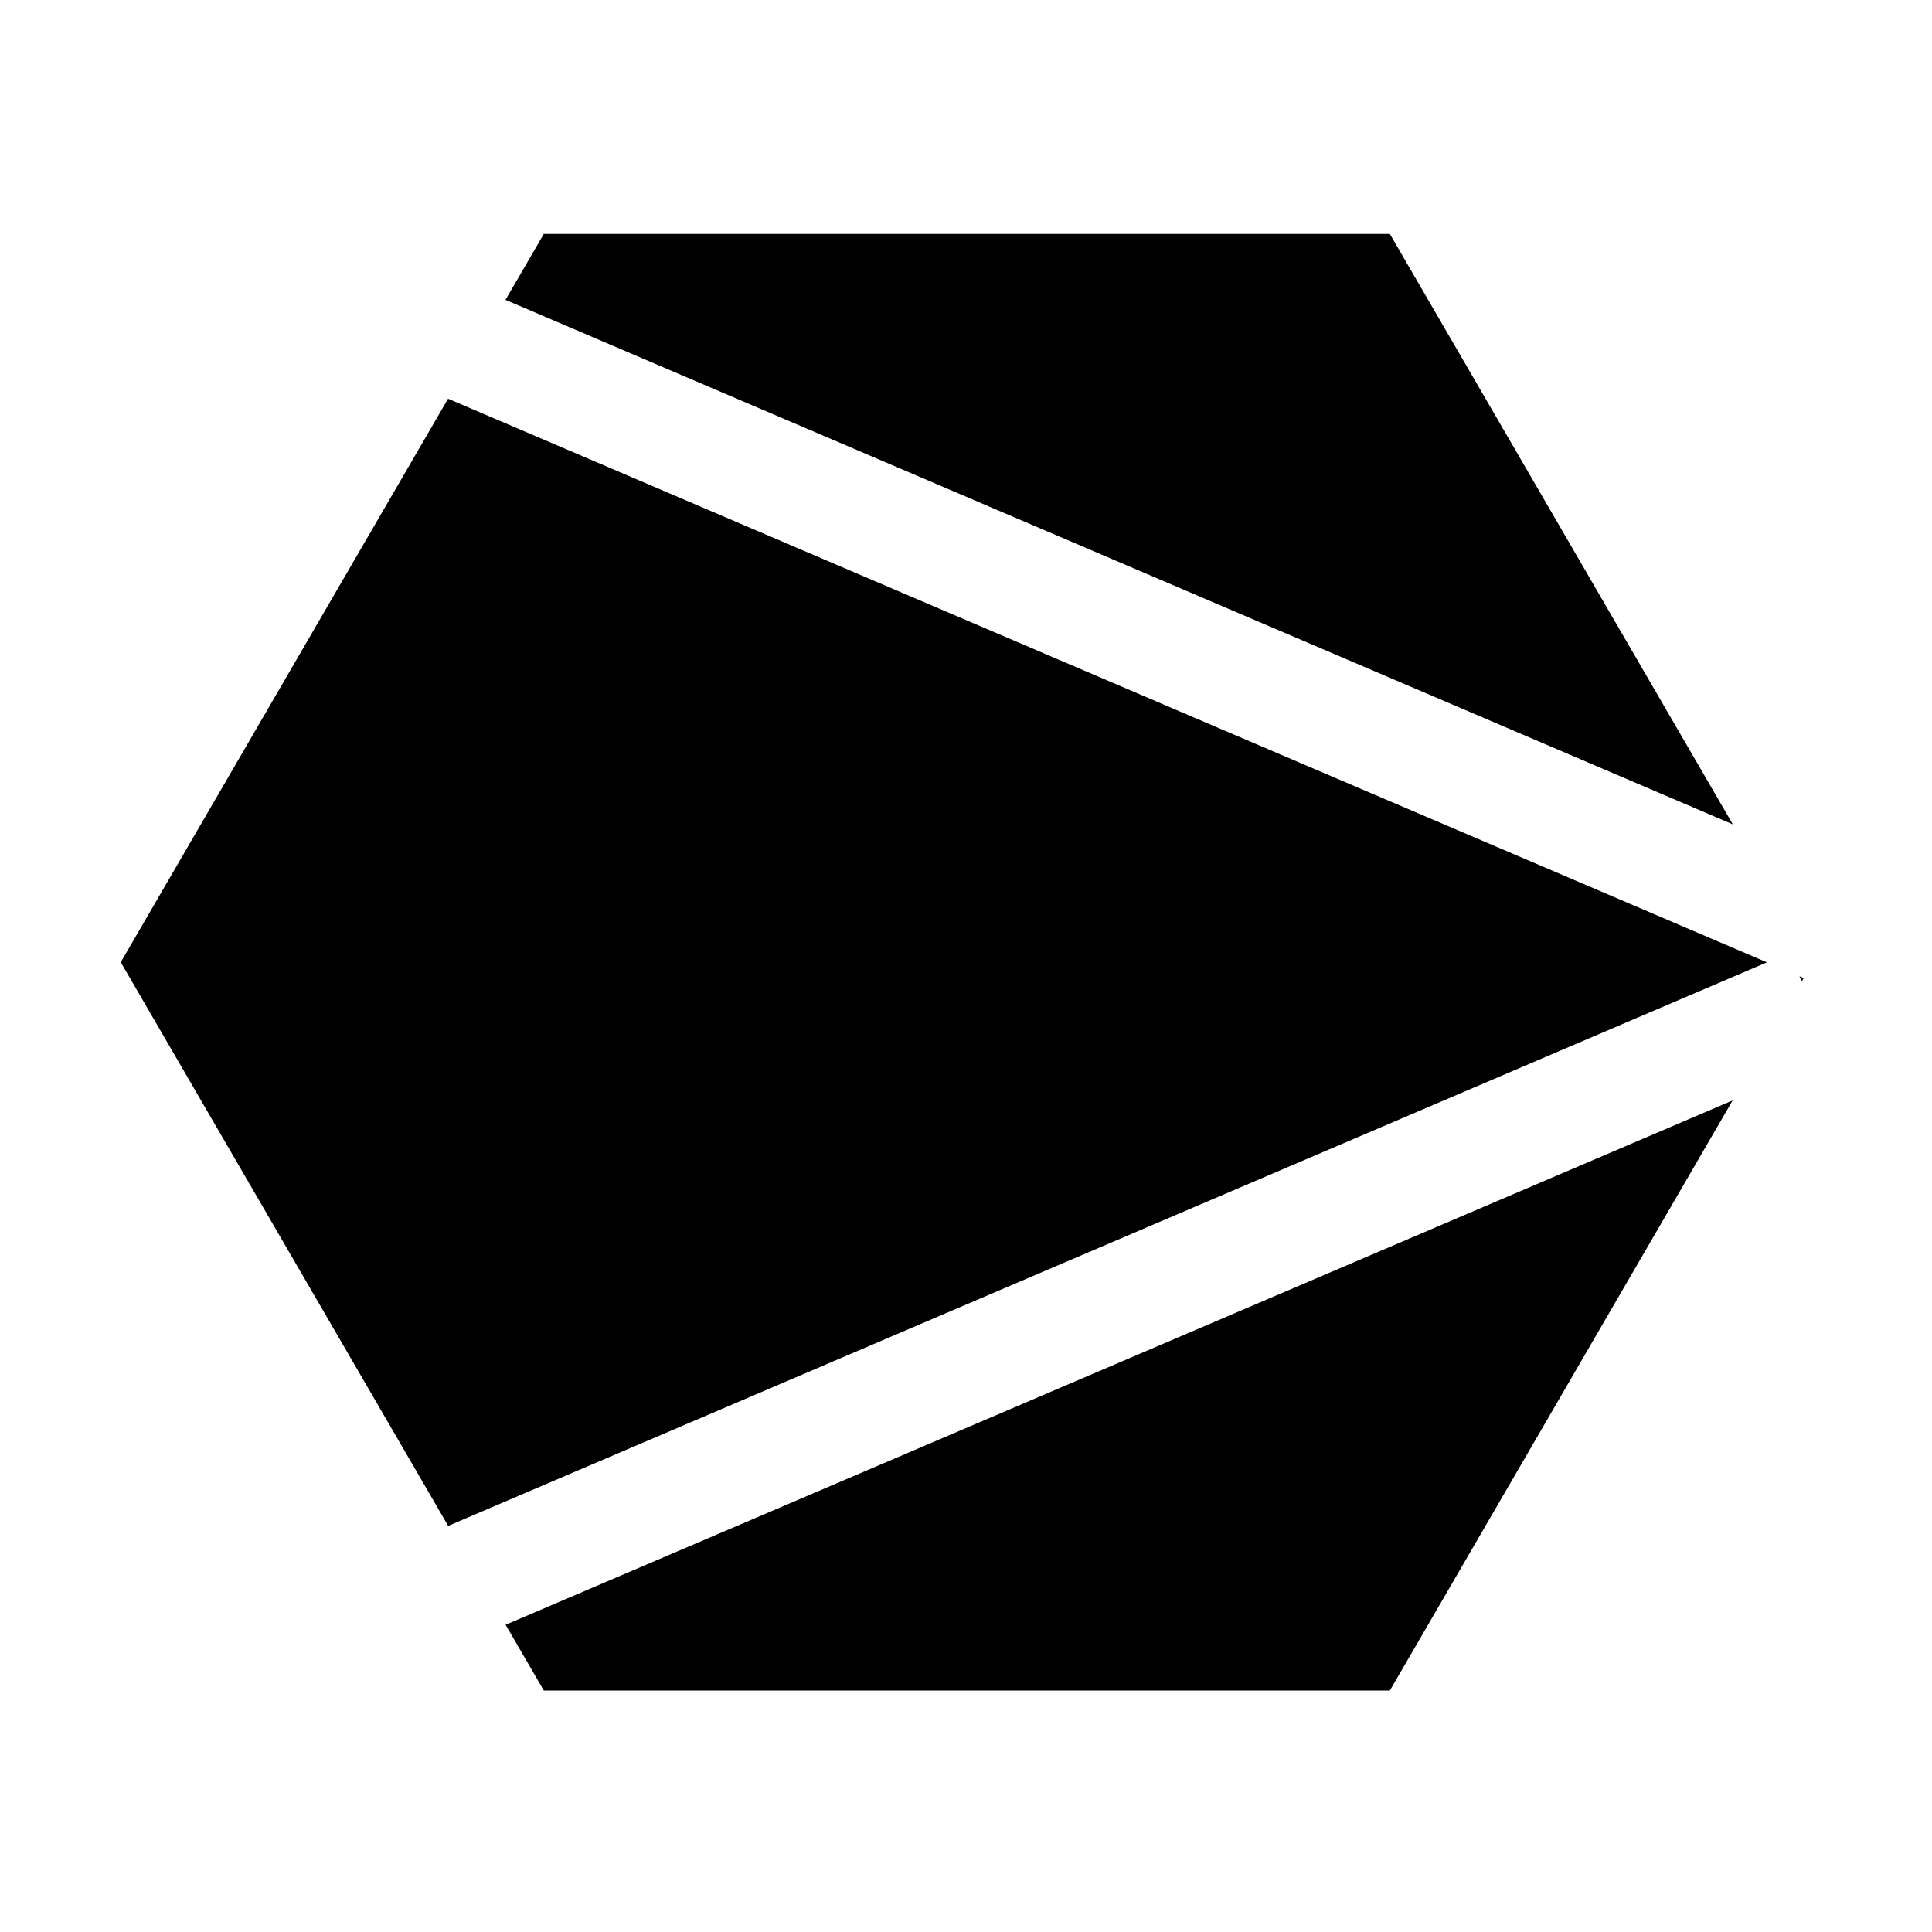
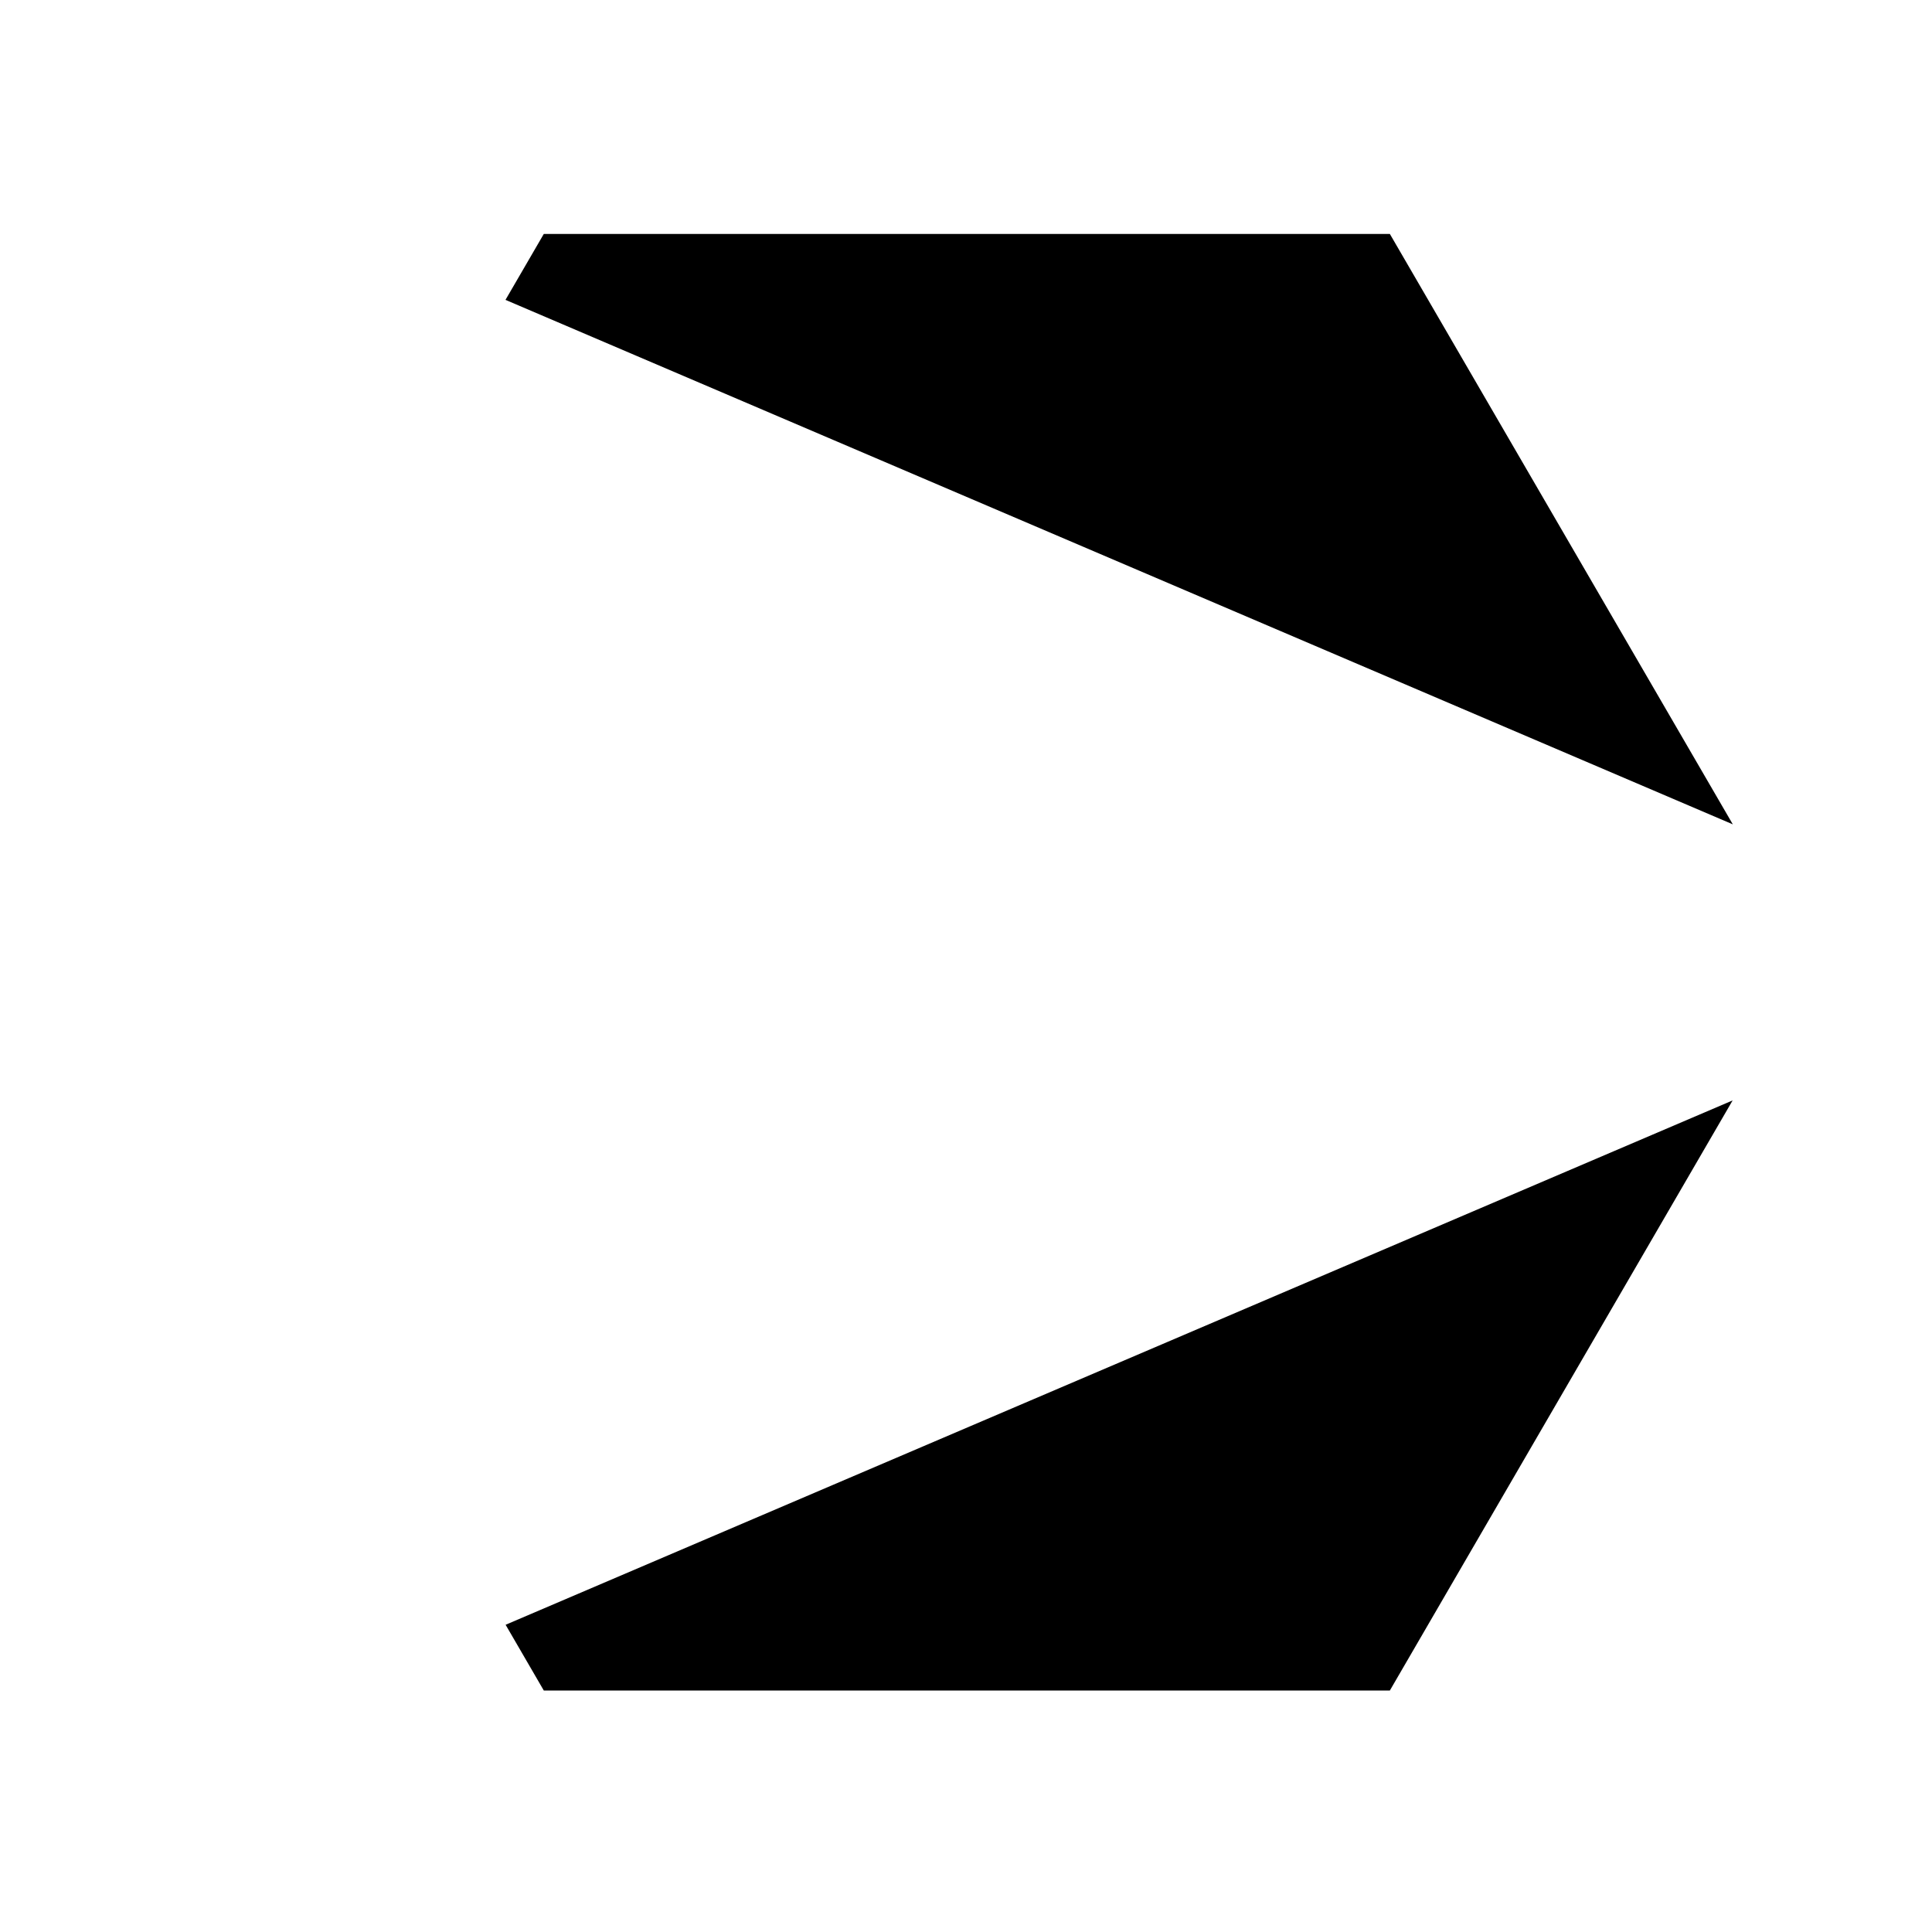
<svg xmlns="http://www.w3.org/2000/svg" width="256" height="256" viewBox="0 0 256 256" fill="none">
-   <path d="M238.437 129.358L239 129.599L238.737 130.052L238.437 129.358Z" fill="black" />
-   <path d="M234.125 127.516L59.371 52.835L16 127.5L59.386 202.189L234.125 127.516Z" fill="black" />
  <path d="M66.996 215.291L72.055 224H184.164L229.583 145.811L66.996 215.291Z" fill="black" />
  <path d="M229.607 109.231L66.981 39.734L72.055 31H184.164L229.607 109.231Z" fill="black" />
</svg>